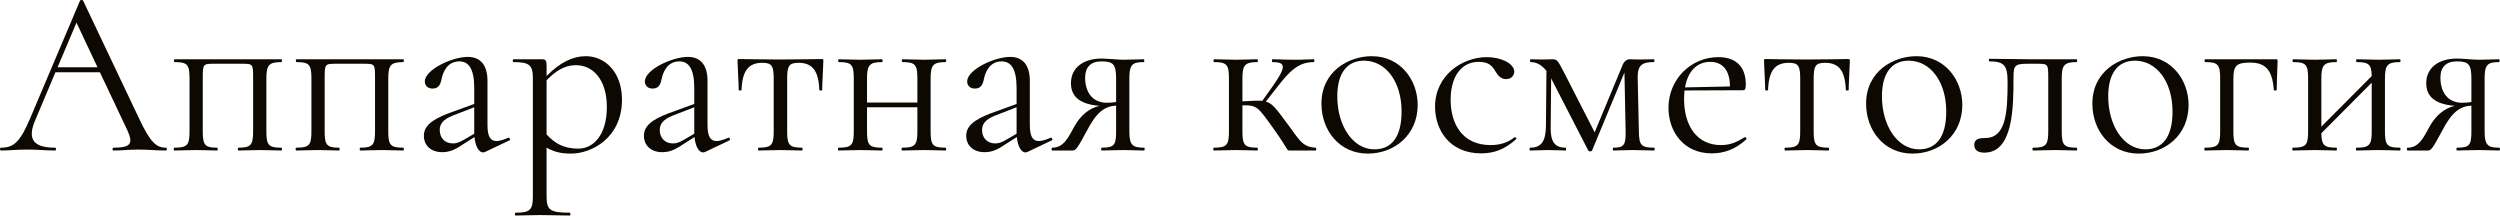
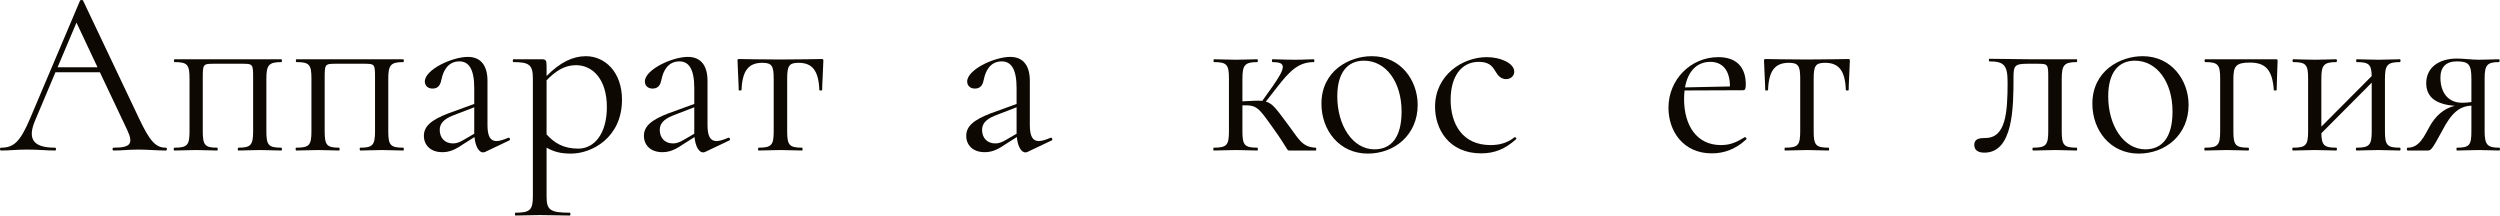
<svg xmlns="http://www.w3.org/2000/svg" viewBox="0 0 507.562 43.759" fill="none">
  <path d="M33.672 29.983C33.96 29.983 33.96 30.559 33.672 30.559C31.896 30.559 29.88 30.367 28.152 30.367C26.136 30.367 24.84 30.559 23.064 30.559C22.776 30.559 22.776 29.983 23.064 29.983C26.472 29.983 27.144 29.215 25.848 26.431L20.28 14.671H11.256L7.128 24.463C5.448 28.399 6.936 29.983 11.16 29.983C11.448 29.983 11.448 30.559 11.16 30.559C9.288 30.559 7.992 30.367 5.496 30.367C3.192 30.367 2.184 30.559 0.216 30.559C-0.072 30.559 -0.072 29.983 0.216 29.983C2.808 29.983 4.104 28.783 6.12 24.031L16.248 0.127C16.296 -0.017 16.824 -0.065 16.872 0.127L28.2 23.983C30.456 28.783 31.656 29.983 33.672 29.983ZM11.688 13.663H19.8L15.528 4.591L11.688 13.663Z" fill="#0D0802" />
  <path d="M57.103 29.983C57.295 29.983 57.295 30.559 57.103 30.559C55.903 30.559 54.367 30.463 52.783 30.463C51.199 30.463 49.615 30.559 48.415 30.559C48.223 30.559 48.223 29.983 48.415 29.983C50.911 29.983 51.391 29.455 51.391 26.671V15.919C51.391 12.991 51.391 12.943 49.087 12.943H43.519C41.167 12.943 41.167 12.991 41.167 16.015V26.671C41.167 29.455 41.599 29.983 44.095 29.983C44.239 29.983 44.239 30.559 44.095 30.559C42.895 30.559 41.407 30.463 39.871 30.463C38.239 30.463 36.655 30.559 35.407 30.559C35.215 30.559 35.215 29.983 35.407 29.983C38.047 29.983 38.479 29.455 38.479 26.671V15.919C38.479 13.135 38.047 12.607 35.455 12.607C35.263 12.607 35.263 12.031 35.455 12.031H57.103C57.295 12.031 57.295 12.607 57.103 12.607C54.511 12.607 54.079 13.279 54.079 16.015V26.671C54.079 29.455 54.511 29.983 57.103 29.983Z" fill="#0D0802" />
  <path d="M81.853 29.983C82.045 29.983 82.045 30.559 81.853 30.559C80.653 30.559 79.117 30.463 77.533 30.463C75.949 30.463 74.365 30.559 73.165 30.559C72.973 30.559 72.973 29.983 73.165 29.983C75.661 29.983 76.141 29.455 76.141 26.671V15.919C76.141 12.991 76.141 12.943 73.837 12.943H68.269C65.917 12.943 65.917 12.991 65.917 16.015V26.671C65.917 29.455 66.349 29.983 68.845 29.983C68.989 29.983 68.989 30.559 68.845 30.559C67.645 30.559 66.157 30.463 64.621 30.463C62.989 30.463 61.405 30.559 60.157 30.559C59.965 30.559 59.965 29.983 60.157 29.983C62.797 29.983 63.229 29.455 63.229 26.671V15.919C63.229 13.135 62.797 12.607 60.205 12.607C60.013 12.607 60.013 12.031 60.205 12.031H81.853C82.045 12.031 82.045 12.607 81.853 12.607C79.261 12.607 78.829 13.279 78.829 16.015V26.671C78.829 29.455 79.261 29.983 81.853 29.983Z" fill="#0D0802" />
  <path d="M103.195 27.967C103.483 27.871 103.675 28.351 103.435 28.495L98.491 30.847C98.347 30.895 98.251 30.943 98.059 30.943C97.291 30.943 96.523 29.839 96.331 27.823L93.835 29.407C92.299 30.463 91.147 30.895 89.803 30.895C87.355 30.895 86.059 29.407 86.059 27.583C86.059 25.663 87.499 24.367 91.003 23.023L96.283 21.103V17.887C96.283 13.855 95.083 12.463 93.259 12.463C90.811 12.463 89.947 14.623 89.659 16.015C89.467 16.927 89.179 17.983 87.835 17.983C86.731 17.983 86.251 17.263 86.251 16.543C86.251 14.143 91.771 11.551 94.987 11.551C97.627 11.551 98.971 13.327 98.971 16.399V25.375C98.971 27.583 99.499 28.639 100.795 28.639C101.371 28.639 102.187 28.399 103.195 27.967ZM94.219 28.351L96.283 27.151V21.775L91.819 23.503C90.091 24.223 89.275 25.087 89.275 26.383C89.275 27.919 90.235 29.119 91.963 29.119C92.635 29.119 93.259 28.927 94.219 28.351Z" fill="#0D0802" />
  <path d="M118.937 11.407C122.824 11.407 126.281 14.623 126.281 20.239C126.281 27.967 120.137 31.183 115.96 31.183C113.992 31.183 112.6 30.895 110.969 29.983V39.871C110.969 42.607 111.641 43.183 115.673 43.183C115.864 43.183 115.864 43.759 115.673 43.759C113.944 43.759 111.832 43.663 109.577 43.663C107.704 43.663 105.977 43.759 104.681 43.759C104.488 43.759 104.488 43.183 104.681 43.183C107.608 43.183 108.185 42.607 108.185 39.871V15.919C108.185 13.183 107.465 12.607 104.248 12.607C104.057 12.607 104.057 12.031 104.248 12.031H110.009C110.777 12.031 110.969 12.271 110.969 13.279V15.439C113.704 12.655 116.297 11.407 118.937 11.407ZM117.4 30.175C120.664 30.175 123.208 27.151 123.208 21.727C123.208 16.207 120.425 13.231 116.921 13.231C114.52 13.231 112.697 14.527 110.969 16.303V27.295C112.552 29.023 114.376 30.175 117.4 30.175Z" fill="#0D0802" />
  <path d="M147.867 27.967C148.155 27.871 148.347 28.351 148.107 28.495L143.163 30.847C143.019 30.895 142.923 30.943 142.731 30.943C141.963 30.943 141.195 29.839 141.003 27.823L138.507 29.407C136.971 30.463 135.819 30.895 134.475 30.895C132.027 30.895 130.731 29.407 130.731 27.583C130.731 25.663 132.171 24.367 135.675 23.023L140.955 21.103V17.887C140.955 13.855 139.755 12.463 137.931 12.463C135.483 12.463 134.619 14.623 134.331 16.015C134.139 16.927 133.851 17.983 132.507 17.983C131.403 17.983 130.923 17.263 130.923 16.543C130.923 14.143 136.443 11.551 139.659 11.551C142.299 11.551 143.643 13.327 143.643 16.399V25.375C143.643 27.583 144.171 28.639 145.467 28.639C146.043 28.639 146.859 28.399 147.867 27.967ZM138.891 28.351L140.955 27.151V21.775L136.491 23.503C134.763 24.223 133.947 25.087 133.947 26.383C133.947 27.919 134.907 29.119 136.635 29.119C137.307 29.119 137.931 28.927 138.891 28.351Z" fill="#0D0802" />
  <path d="M154.008 30.559C153.864 30.559 153.864 29.983 154.008 29.983C156.648 29.983 157.08 29.455 157.08 26.671V16.015C157.08 13.423 156.744 12.751 154.776 12.751C151.944 12.751 150.696 14.383 150.552 18.271C150.504 18.415 149.976 18.415 149.976 18.271C149.976 17.023 149.784 14.335 149.736 12.415C149.736 12.031 149.736 11.983 150.12 11.983C151.32 11.983 154.008 12.079 158.328 12.079C162.696 12.079 165.528 11.983 166.776 11.983C167.16 11.983 167.16 12.031 167.16 12.415C167.112 14.335 166.92 17.023 166.92 18.271C166.92 18.415 166.392 18.415 166.344 18.271C166.2 14.383 164.952 12.751 162.12 12.751C160.152 12.751 159.816 13.423 159.816 16.015V26.671C159.816 29.455 160.248 29.983 162.84 29.983C162.984 29.983 162.984 30.559 162.84 30.559C161.592 30.559 160.056 30.463 158.52 30.463C156.888 30.463 155.256 30.559 154.008 30.559Z" fill="#0D0802" />
-   <path d="M191.963 29.983C192.155 29.983 192.155 30.559 191.963 30.559C190.763 30.559 189.227 30.463 187.642 30.463C186.059 30.463 184.378 30.559 183.179 30.559C182.986 30.559 182.986 29.983 183.179 29.983C185.77 29.983 186.25 29.455 186.25 26.671V21.775H176.026V26.671C176.026 29.455 176.459 29.983 179.051 29.983C179.243 29.983 179.243 30.559 179.051 30.559C177.851 30.559 176.315 30.463 174.73 30.463C173.099 30.463 171.514 30.559 170.267 30.559C170.074 30.559 170.074 29.983 170.267 29.983C172.906 29.983 173.338 29.455 173.338 26.671V15.919C173.338 13.135 172.906 12.607 170.315 12.607C170.122 12.607 170.122 12.031 170.315 12.031C171.514 12.031 173.099 12.127 174.73 12.127C176.315 12.127 177.899 12.031 179.051 12.031C179.243 12.031 179.243 12.607 179.051 12.607C176.459 12.607 176.026 13.279 176.026 16.015V20.815H186.25V15.919C186.25 13.135 185.819 12.607 183.227 12.607C183.034 12.607 183.034 12.031 183.227 12.031C184.427 12.031 186.059 12.127 187.642 12.127C189.227 12.127 190.811 12.031 191.963 12.031C192.155 12.031 192.155 12.607 191.963 12.607C189.371 12.607 188.938 13.279 188.938 16.015V26.671C188.938 29.455 189.371 29.983 191.963 29.983Z" fill="#0D0802" />
  <path d="M213.304 27.967C213.593 27.871 213.785 28.351 213.545 28.495L208.6 30.847C208.456 30.895 208.361 30.943 208.169 30.943C207.4 30.943 206.632 29.839 206.44 27.823L203.944 29.407C202.408 30.463 201.256 30.895 199.912 30.895C197.465 30.895 196.169 29.407 196.169 27.583C196.169 25.663 197.609 24.367 201.112 23.023L206.393 21.103V17.887C206.393 13.855 205.192 12.463 203.369 12.463C200.921 12.463 200.057 14.623 199.768 16.015C199.577 16.927 199.288 17.983 197.945 17.983C196.841 17.983 196.36 17.263 196.36 16.543C196.36 14.143 201.88 11.551 205.096 11.551C207.737 11.551 209.081 13.327 209.081 16.399V25.375C209.081 27.583 209.609 28.639 210.905 28.639C211.48 28.639 212.297 28.399 213.304 27.967ZM204.329 28.351L206.393 27.151V21.775L201.928 23.503C200.201 24.223 199.385 25.087 199.385 26.383C199.385 27.919 200.344 29.119 202.073 29.119C202.745 29.119 203.369 28.927 204.329 28.351Z" fill="#0D0802" />
-   <path d="M232.262 29.983C232.454 29.983 232.454 30.559 232.262 30.559C231.158 30.559 229.67 30.463 228.134 30.463C226.358 30.463 224.918 30.559 223.67 30.559C223.526 30.559 223.526 29.983 223.67 29.983C226.214 29.983 226.598 29.455 226.598 26.671V21.439C224.342 21.583 222.662 22.639 220.598 26.671C218.774 30.031 218.438 30.559 217.766 30.559H213.638C213.446 30.559 213.446 29.983 213.638 29.983C216.038 30.031 217.046 27.583 218.102 25.711C219.254 23.599 221.03 21.967 223.238 21.487C218.87 21.151 217.43 19.327 217.43 16.879C217.43 13.807 219.878 11.887 223.67 11.887C224.822 11.887 226.838 12.127 228.134 12.127C229.67 12.127 231.11 12.031 232.214 12.031C232.358 12.031 232.358 12.607 232.214 12.607C229.862 12.607 229.286 13.135 229.286 15.919V26.671C229.286 29.455 229.91 29.983 232.262 29.983ZM220.31 15.775C220.31 18.703 221.798 20.863 224.726 20.863C225.254 20.863 225.974 20.815 226.598 20.719V16.015C226.598 13.087 226.07 12.463 223.622 12.463C221.414 12.463 220.31 13.663 220.31 15.775Z" fill="#0D0802" />
  <path d="M267.124 29.983C267.266 29.983 267.266 30.559 267.124 30.559H261.843C261.171 30.559 261.746 30.559 258.435 25.951C255.458 21.775 255.171 21.295 252.242 21.391V26.671C252.242 29.455 252.674 29.983 255.268 29.983C255.411 29.983 255.411 30.559 255.268 30.559C254.066 30.559 252.484 30.463 250.947 30.463C249.315 30.463 247.731 30.559 246.435 30.559C246.291 30.559 246.291 29.983 246.435 29.983C249.075 29.983 249.507 29.455 249.507 26.671V15.919C249.507 13.135 249.075 12.607 246.483 12.607C246.339 12.607 246.339 12.031 246.483 12.031C247.731 12.031 249.315 12.127 250.947 12.127C252.484 12.127 254.116 12.031 255.268 12.031C255.411 12.031 255.411 12.607 255.268 12.607C252.674 12.607 252.242 13.279 252.242 16.015V20.575C254.116 20.479 255.363 20.383 256.275 20.479L258.292 17.647C261.171 13.567 261.124 12.607 258.34 12.607C258.195 12.607 258.195 12.031 258.34 12.031C259.874 12.031 260.451 12.127 262.995 12.127C264.82 12.127 265.682 12.031 266.739 12.031C266.884 12.031 266.884 12.607 266.739 12.607C263.763 12.607 261.988 14.191 259.252 17.743L256.995 20.623C258.387 21.007 259.154 22.159 261.266 24.991C263.62 28.063 264.242 29.887 267.124 29.983Z" fill="#0D0802" />
  <path d="M277.695 31.183C271.935 31.183 268.286 26.479 268.286 21.055C268.286 14.431 273.854 11.407 278.51 11.407C284.367 11.407 287.824 16.303 287.824 21.295C287.824 27.391 283.118 31.183 277.695 31.183ZM279.039 30.319C282.398 30.319 284.557 27.967 284.557 22.639C284.557 16.591 281.344 12.319 276.928 12.319C273.519 12.319 271.502 14.815 271.502 19.567C271.502 25.471 274.624 30.319 279.039 30.319Z" fill="#0D0802" />
  <path d="M300.709 31.135C294.134 31.135 291.35 26.191 291.35 21.679C291.35 15.247 296.918 11.599 301.861 11.599C304.645 11.599 307.284 12.799 307.429 14.431C307.476 15.295 306.854 16.063 305.75 16.063C304.74 16.063 304.07 15.295 303.638 14.527C302.918 13.279 302.148 12.559 300.229 12.559C296.58 12.559 294.516 15.679 294.516 20.239C294.516 25.135 296.87 29.455 302.628 29.455C304.31 29.455 305.989 29.071 307.476 27.871C307.669 27.775 308.006 28.111 307.814 28.255C305.557 30.271 303.445 31.135 300.709 31.135Z" fill="#0D0802" />
-   <path d="M335.803 29.983C335.996 29.983 335.996 30.559 335.803 30.559C334.604 30.559 332.925 30.463 331.435 30.463C329.851 30.463 328.651 30.559 327.547 30.559C327.404 30.559 327.404 29.983 327.547 29.983C329.708 29.983 330.091 29.455 330.043 26.671L329.803 14.719L323.228 30.559C323.083 30.799 322.603 30.799 322.458 30.559L314.971 16.015C314.971 15.967 314.924 15.919 314.924 15.871L314.829 25.567C314.731 28.735 315.596 29.983 317.853 29.983C317.995 29.983 317.995 30.559 317.853 30.559C316.795 30.559 315.643 30.463 314.299 30.463C313.004 30.463 311.707 30.559 310.65 30.559C310.508 30.559 310.508 29.983 310.65 29.983C312.907 29.983 313.819 28.735 313.867 25.567L313.964 14.383C312.812 12.943 311.707 12.607 310.748 12.607C310.603 12.607 310.603 12.031 310.748 12.031C311.562 12.031 312.525 12.079 313.052 12.079C313.964 12.079 314.829 12.031 315.211 12.031C316.171 12.031 316.316 12.415 317.42 14.479L323.755 26.863L329.418 13.231C329.708 12.463 330.283 12.031 330.86 12.031C331.243 12.031 332.06 12.079 333.114 12.079C334.267 12.079 334.939 12.031 335.756 12.031C335.948 12.031 335.948 12.607 335.756 12.607C333.547 12.607 332.445 13.087 332.492 15.775L332.732 26.671C332.78 29.455 333.164 29.983 335.803 29.983Z" fill="#0D0802" />
  <path d="M354.197 27.871C354.387 27.727 354.724 28.159 354.532 28.303C352.275 30.367 349.971 31.135 347.524 31.135C341.764 31.135 338.74 26.671 338.74 21.871C338.74 16.159 343.251 11.599 348.869 11.599C352.565 11.599 354.437 13.663 354.437 17.119C354.437 17.935 354.339 18.319 353.907 18.319L342.004 18.367C341.956 18.895 341.909 19.471 341.909 20.095C341.909 25.519 344.5 29.455 349.396 29.455C351.555 29.455 352.805 28.687 354.197 27.871ZM347.237 12.559C344.5 12.559 342.676 14.479 342.099 17.743L351.22 17.551C351.22 14.239 349.683 12.559 347.237 12.559Z" fill="#0D0802" />
  <path d="M362.414 30.559C362.271 30.559 362.271 29.983 362.414 29.983C365.055 29.983 365.487 29.455 365.487 26.671V16.015C365.487 13.423 365.15 12.751 363.183 12.751C360.349 12.751 359.102 14.383 358.957 18.271C358.91 18.415 358.383 18.415 358.383 18.271C358.383 17.023 358.19 14.335 358.143 12.415C358.143 12.031 358.143 11.983 358.528 11.983C359.727 11.983 362.414 12.079 366.735 12.079C371.103 12.079 373.934 11.983 375.181 11.983C375.566 11.983 375.566 12.031 375.566 12.415C375.519 14.335 375.326 17.023 375.326 18.271C375.326 18.415 374.799 18.415 374.752 18.271C374.607 14.383 373.36 12.751 370.526 12.751C368.559 12.751 368.221 13.423 368.221 16.015V26.671C368.221 29.455 368.654 29.983 371.248 29.983C371.39 29.983 371.39 30.559 371.248 30.559C369.998 30.559 368.464 30.463 366.927 30.463C365.295 30.463 363.663 30.559 362.414 30.559Z" fill="#0D0802" />
-   <path d="M388.272 31.183C382.514 31.183 378.865 26.479 378.865 21.055C378.865 14.431 384.433 11.407 389.089 11.407C394.944 11.407 398.4 16.303 398.4 21.295C398.4 27.391 393.697 31.183 388.272 31.183ZM389.616 30.319C392.977 30.319 395.137 27.967 395.137 22.639C395.137 16.591 391.92 12.319 387.504 12.319C384.096 12.319 382.081 14.815 382.081 19.567C382.081 25.471 385.2 30.319 389.616 30.319Z" fill="#0D0802" />
  <path d="M402.886 30.991C401.687 30.991 400.824 30.559 400.824 29.407C400.824 28.159 401.927 28.015 403.079 28.015C407.207 28.015 407.592 22.927 407.592 16.735C407.592 13.279 406.92 12.463 403.896 12.463C403.751 12.463 403.751 11.935 403.896 11.935L412.2 12.031H421.607C421.752 12.031 421.752 12.607 421.607 12.607C419.015 12.607 418.583 13.279 418.583 16.015V26.671C418.583 29.455 419.015 29.983 421.607 29.983C421.752 29.983 421.752 30.559 421.607 30.559C420.36 30.559 418.823 30.463 417.288 30.463C415.656 30.463 413.975 30.559 412.775 30.559C412.583 30.559 412.583 29.983 412.775 29.983C415.367 29.983 415.846 29.455 415.846 26.671V15.919C415.846 12.991 415.846 12.943 413.542 12.943H411.67C409.031 12.943 408.791 13.327 408.791 15.775C408.791 21.727 408.744 30.991 402.886 30.991Z" fill="#0D0802" />
  <path d="M434.21 31.183C428.449 31.183 424.803 26.479 424.803 21.055C424.803 14.431 430.371 11.407 435.027 11.407C440.882 11.407 444.338 16.303 444.338 21.295C444.338 27.391 439.635 31.183 434.21 31.183ZM435.554 30.319C438.915 30.319 441.075 27.967 441.075 22.639C441.075 16.591 437.858 12.319 433.442 12.319C430.034 12.319 428.019 14.815 428.019 19.567C428.019 25.471 431.138 30.319 435.554 30.319Z" fill="#0D0802" />
  <path d="M462.024 12.031C462.409 12.031 462.409 12.079 462.409 12.463C462.362 14.383 462.217 17.023 462.217 18.271C462.217 18.415 461.642 18.415 461.642 18.271C461.352 14.191 459.96 12.703 456.794 12.703C453.96 12.703 453.432 13.423 453.432 16.015V26.671C453.432 29.455 453.865 29.983 456.456 29.983C456.649 29.983 456.649 30.559 456.456 30.559C455.257 30.559 453.72 30.463 452.138 30.463C450.504 30.463 448.922 30.559 447.672 30.559C447.48 30.559 447.48 29.983 447.672 29.983C450.314 29.983 450.746 29.455 450.746 26.671V15.919C450.746 13.135 450.314 12.607 447.72 12.607C447.53 12.607 447.53 12.031 447.72 12.031H462.024Z" fill="#0D0802" />
  <path d="M487.228 29.983C487.42 29.983 487.42 30.559 487.228 30.559C486.028 30.559 484.491 30.463 482.909 30.463C481.325 30.463 479.645 30.559 478.443 30.559C478.253 30.559 478.253 29.983 478.443 29.983C481.037 29.983 481.517 29.455 481.517 26.671V16.783L471.291 27.055C471.341 29.503 471.868 29.983 474.317 29.983C474.507 29.983 474.507 30.559 474.317 30.559C473.115 30.559 471.581 30.463 469.996 30.463C468.364 30.463 466.78 30.559 465.533 30.559C465.341 30.559 465.341 29.983 465.533 29.983C468.172 29.983 468.604 29.455 468.604 26.671V15.919C468.604 13.135 468.172 12.607 465.581 12.607C465.388 12.607 465.388 12.031 465.581 12.031C466.78 12.031 468.364 12.127 469.996 12.127C471.581 12.127 473.165 12.031 474.317 12.031C474.507 12.031 474.507 12.607 474.317 12.607C471.723 12.607 471.291 13.279 471.291 16.015V25.711L481.517 15.439C481.467 13.087 480.94 12.607 478.493 12.607C478.301 12.607 478.301 12.031 478.493 12.031C479.693 12.031 481.325 12.127 482.909 12.127C484.491 12.127 486.075 12.031 487.228 12.031C487.42 12.031 487.42 12.607 487.228 12.607C484.636 12.607 484.204 13.279 484.204 16.015V26.671C484.204 29.455 484.636 29.983 487.228 29.983Z" fill="#0D0802" />
  <path d="M507.418 29.983C507.61 29.983 507.61 30.559 507.418 30.559C506.313 30.559 504.826 30.463 503.289 30.463C501.515 30.463 500.075 30.559 498.826 30.559C498.683 30.559 498.683 29.983 498.826 29.983C501.37 29.983 501.755 29.455 501.755 26.671V21.439C499.498 21.583 497.819 22.639 495.754 26.671C493.93 30.031 493.595 30.559 492.923 30.559H488.794C488.602 30.559 488.602 29.983 488.794 29.983C491.194 30.031 492.203 27.583 493.258 25.711C494.41 23.599 496.187 21.967 498.393 21.487C494.025 21.151 492.586 19.327 492.586 16.879C492.586 13.807 495.035 11.887 498.826 11.887C499.978 11.887 501.995 12.127 503.289 12.127C504.826 12.127 506.265 12.031 507.37 12.031C507.515 12.031 507.515 12.607 507.37 12.607C505.018 12.607 504.441 13.135 504.441 15.919V26.671C504.441 29.455 505.066 29.983 507.418 29.983ZM495.467 15.775C495.467 18.703 496.954 20.863 499.883 20.863C500.41 20.863 501.13 20.815 501.755 20.719V16.015C501.755 13.087 501.227 12.463 498.778 12.463C496.569 12.463 495.467 13.663 495.467 15.775Z" fill="#0D0802" />
</svg>